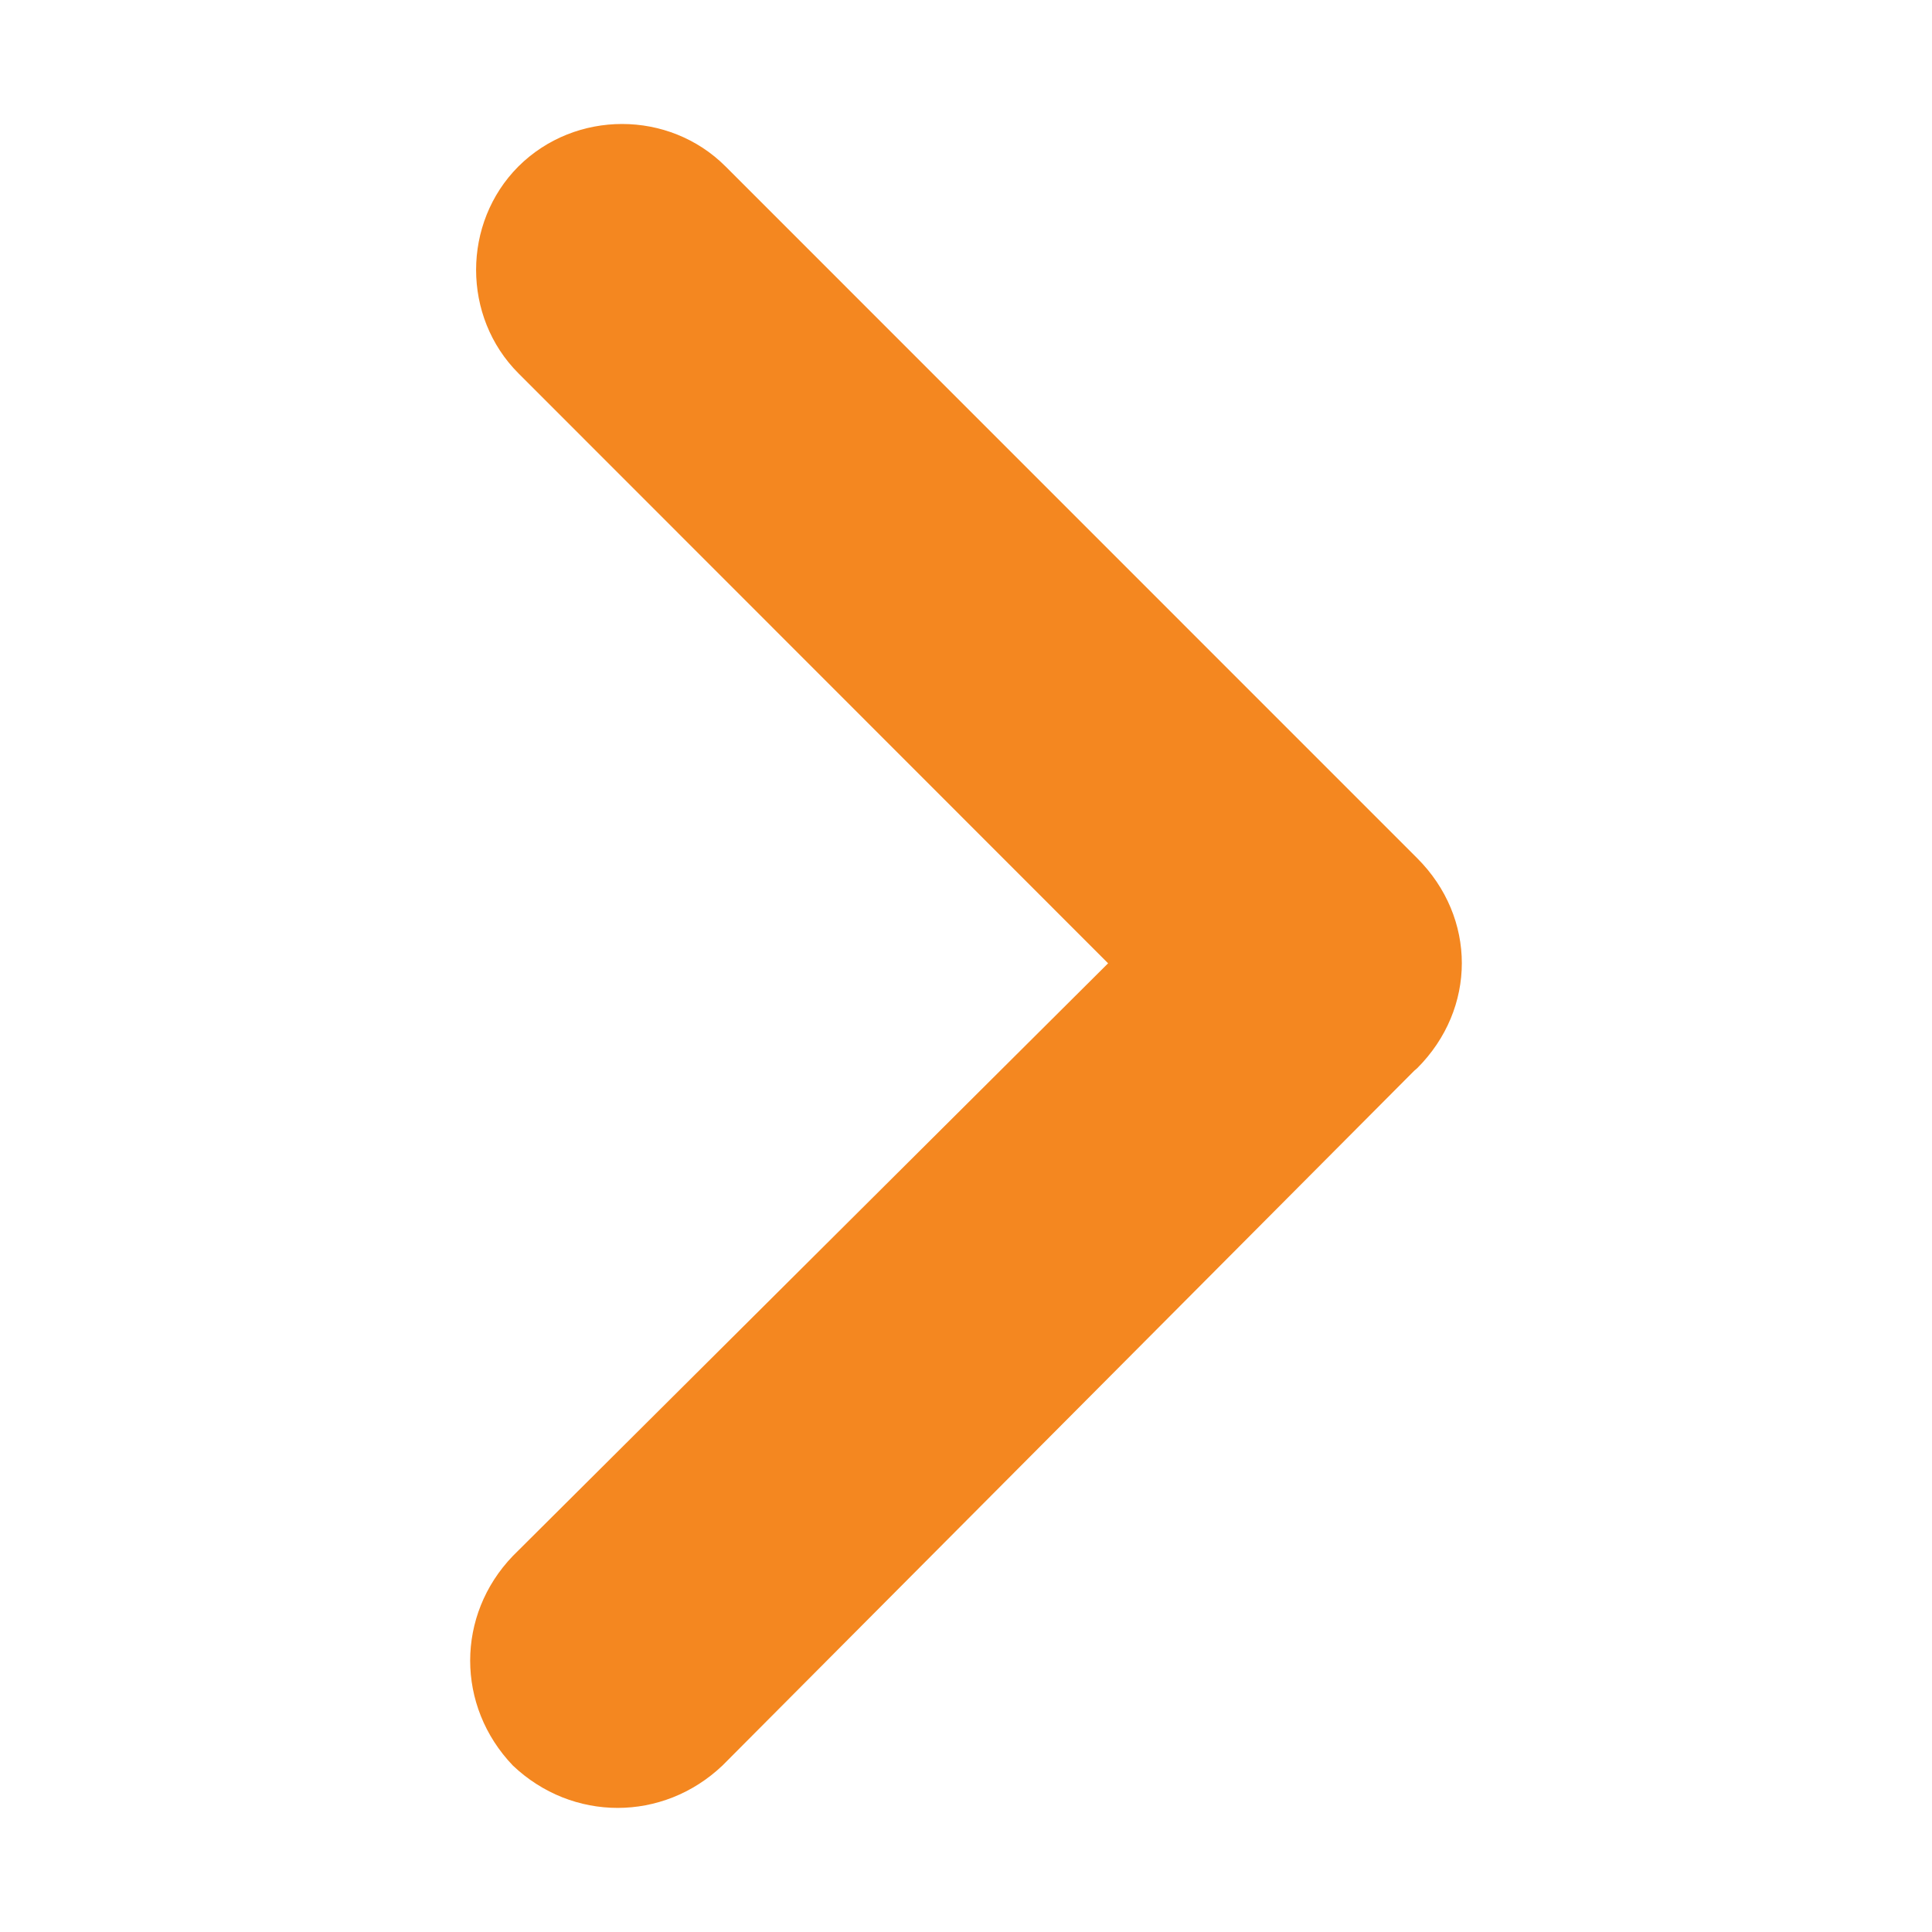
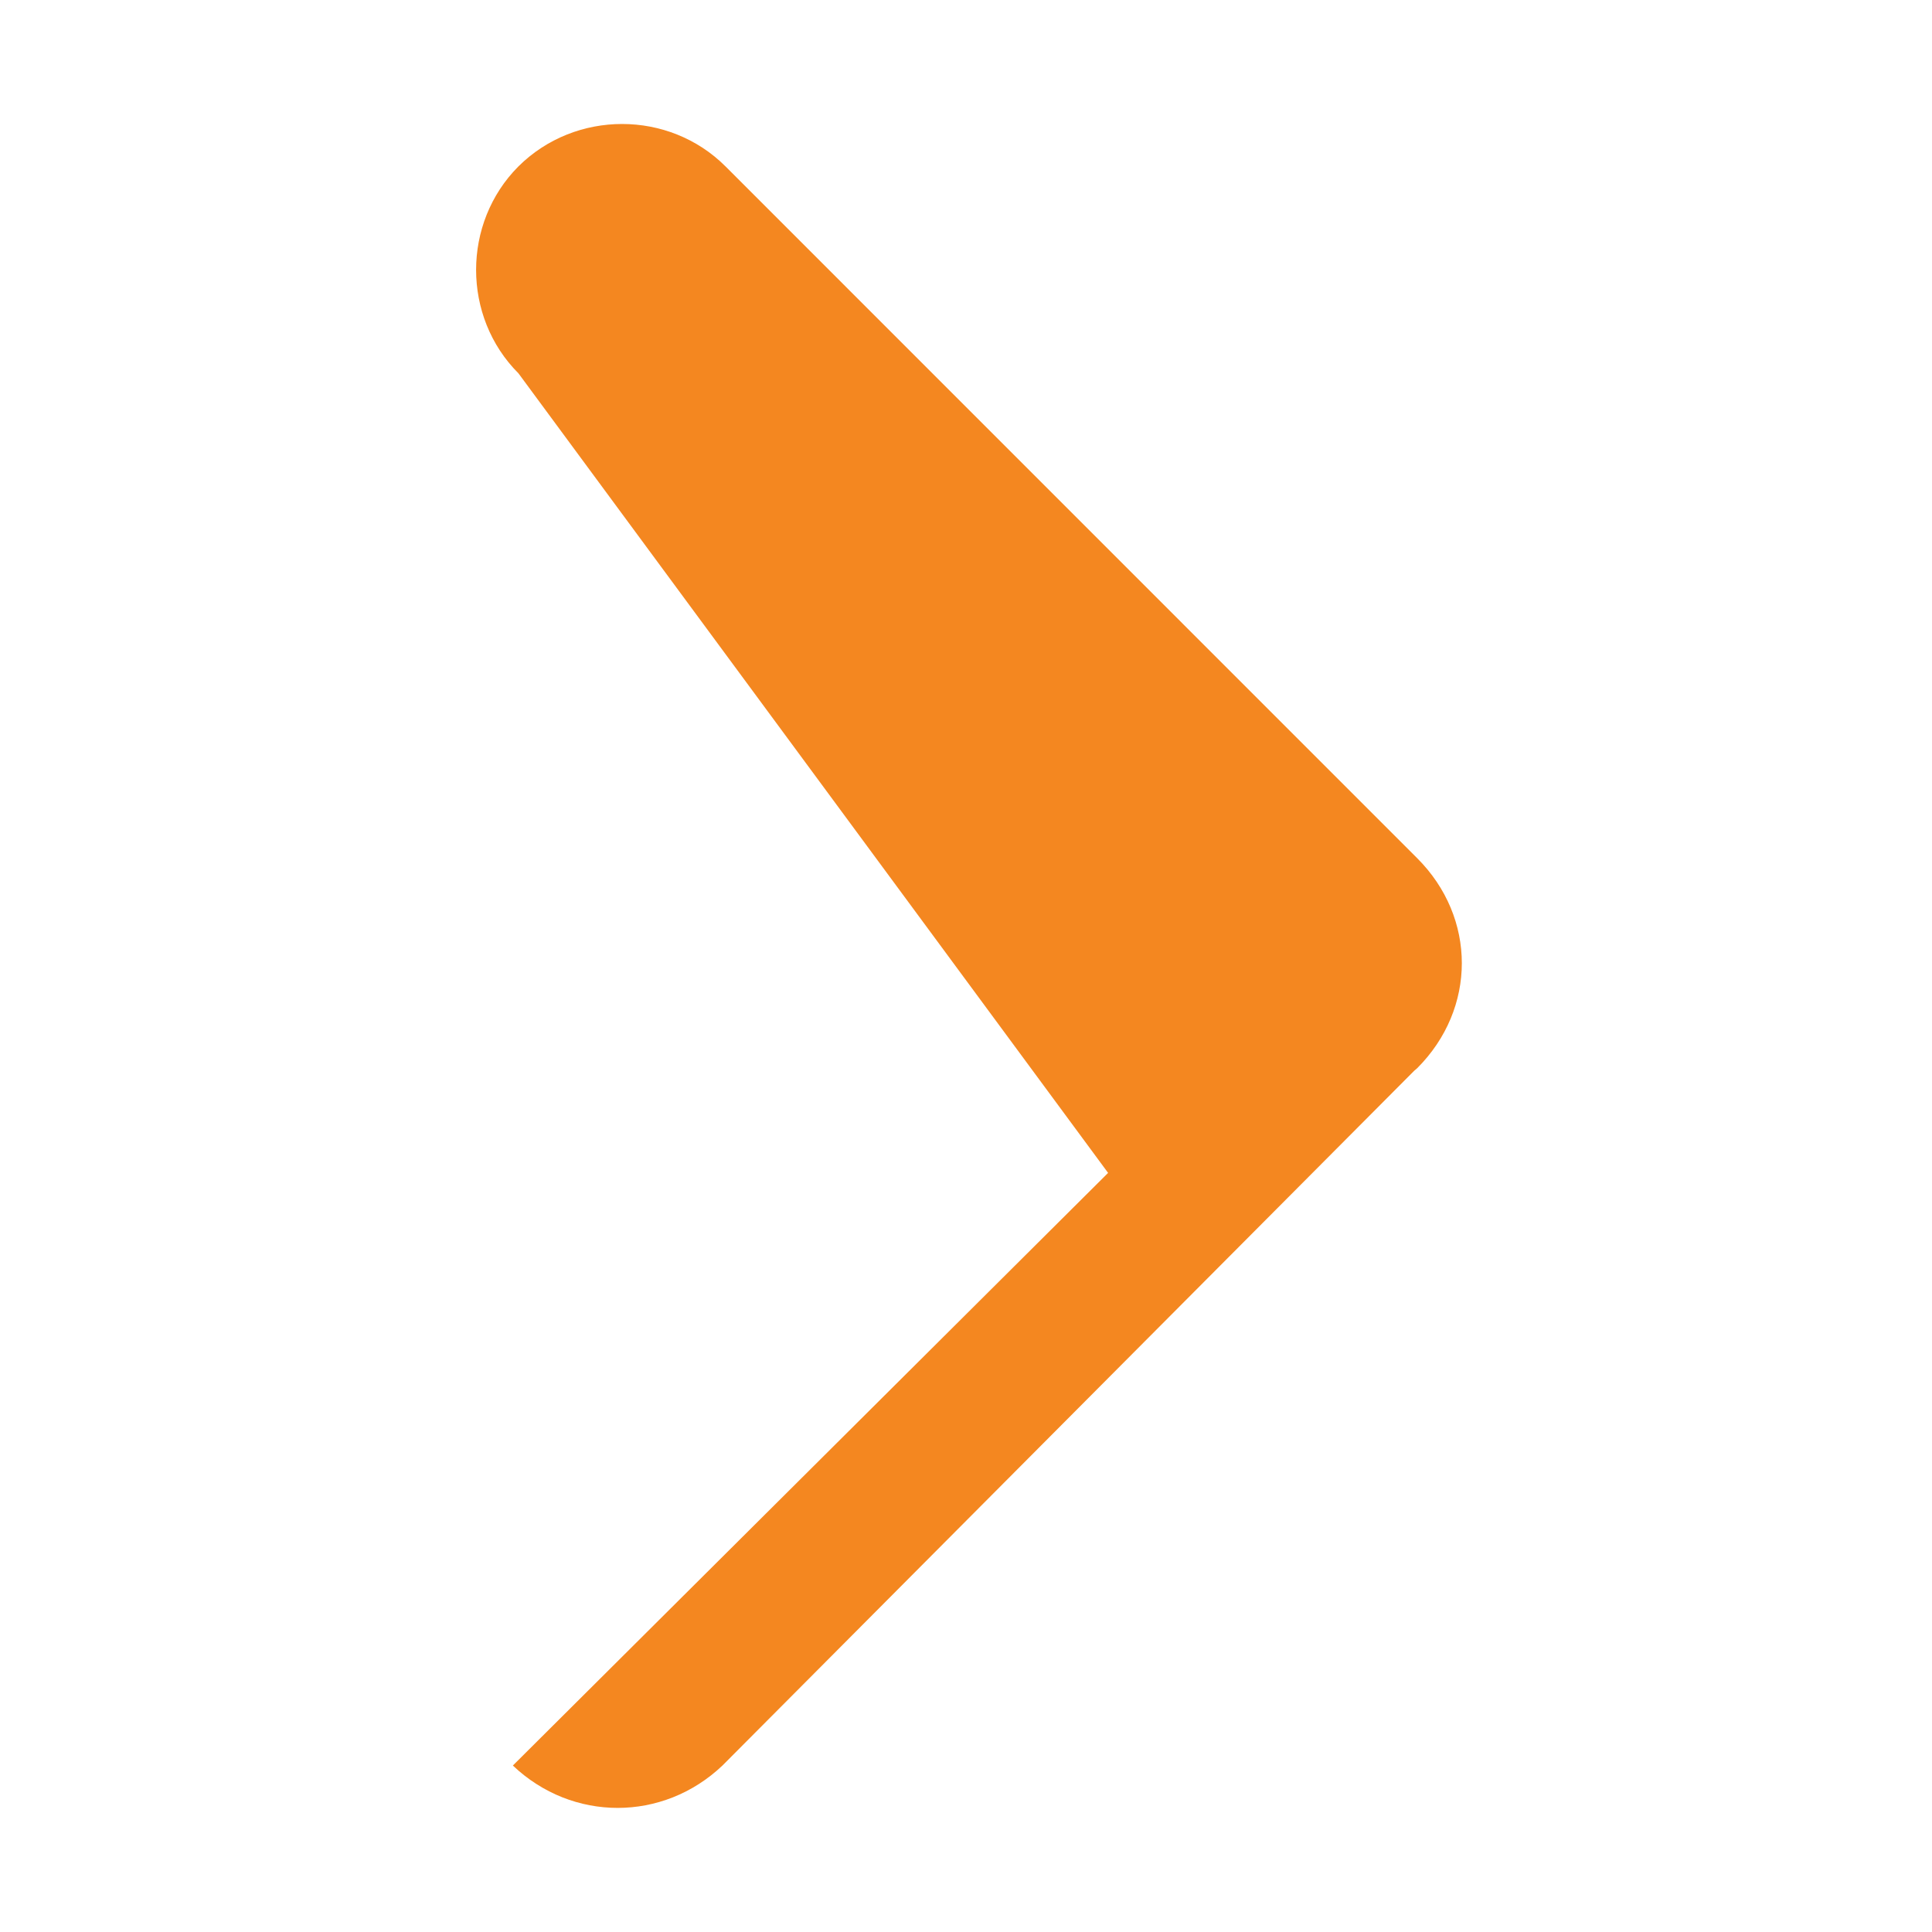
<svg xmlns="http://www.w3.org/2000/svg" version="1.1" id="Layer_1" x="0px" y="0px" viewBox="0 0 1792 1792" style="enable-background:new 0 0 1792 1792;" xml:space="preserve">
-   <path style="fill:#F48720;" d="M1314.5,796c55.2,55.2,55.2,139.5,0,194.8c-2.8,2.4-2.8,2.4-2.8,2.4l-641.6,644.4c-55.2,52.4-139.2,52.4-194.4,0  c-52.8-55.2-52.8-139.5,0-194.4l552.1-549.7L480.9,346.3c-52.4-52.4-52.4-139.5,0-192c52.8-52.4,139.5-52.4,192,0L1314.5,796z" />
+   <path style="fill:#F48720;" d="M1314.5,796c55.2,55.2,55.2,139.5,0,194.8c-2.8,2.4-2.8,2.4-2.8,2.4l-641.6,644.4c-55.2,52.4-139.2,52.4-194.4,0  l552.1-549.7L480.9,346.3c-52.4-52.4-52.4-139.5,0-192c52.8-52.4,139.5-52.4,192,0L1314.5,796z" />
</svg>